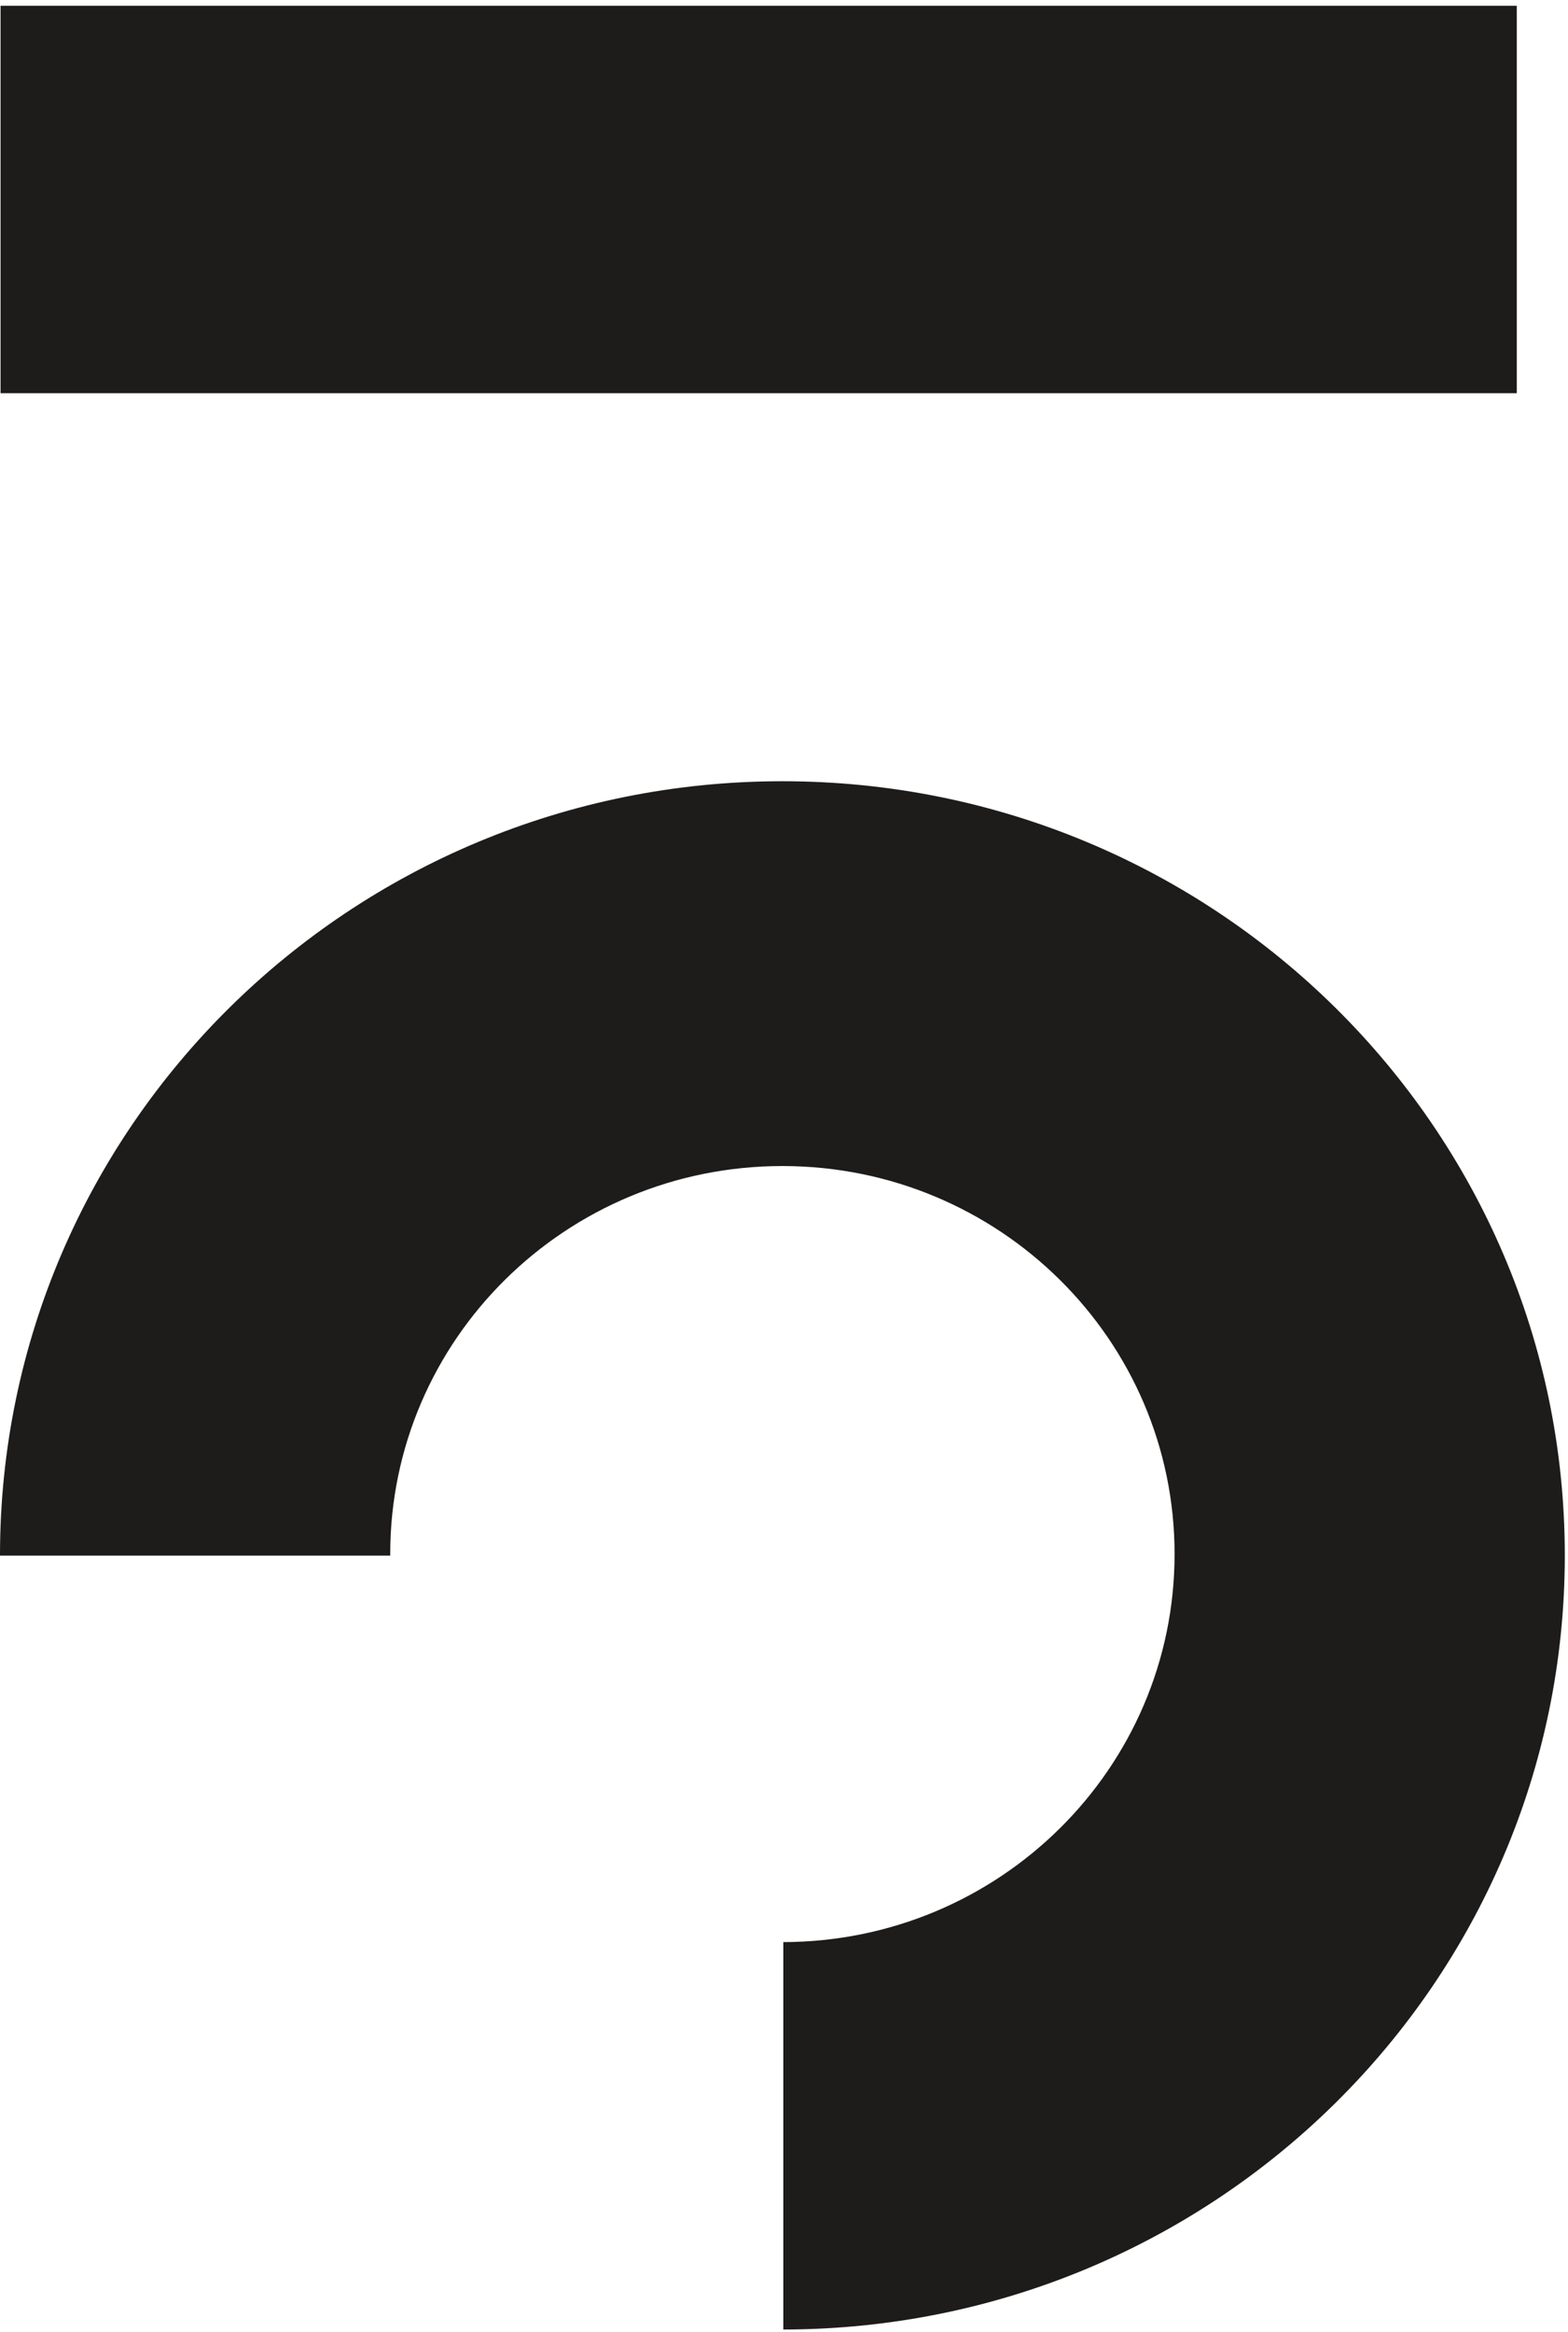
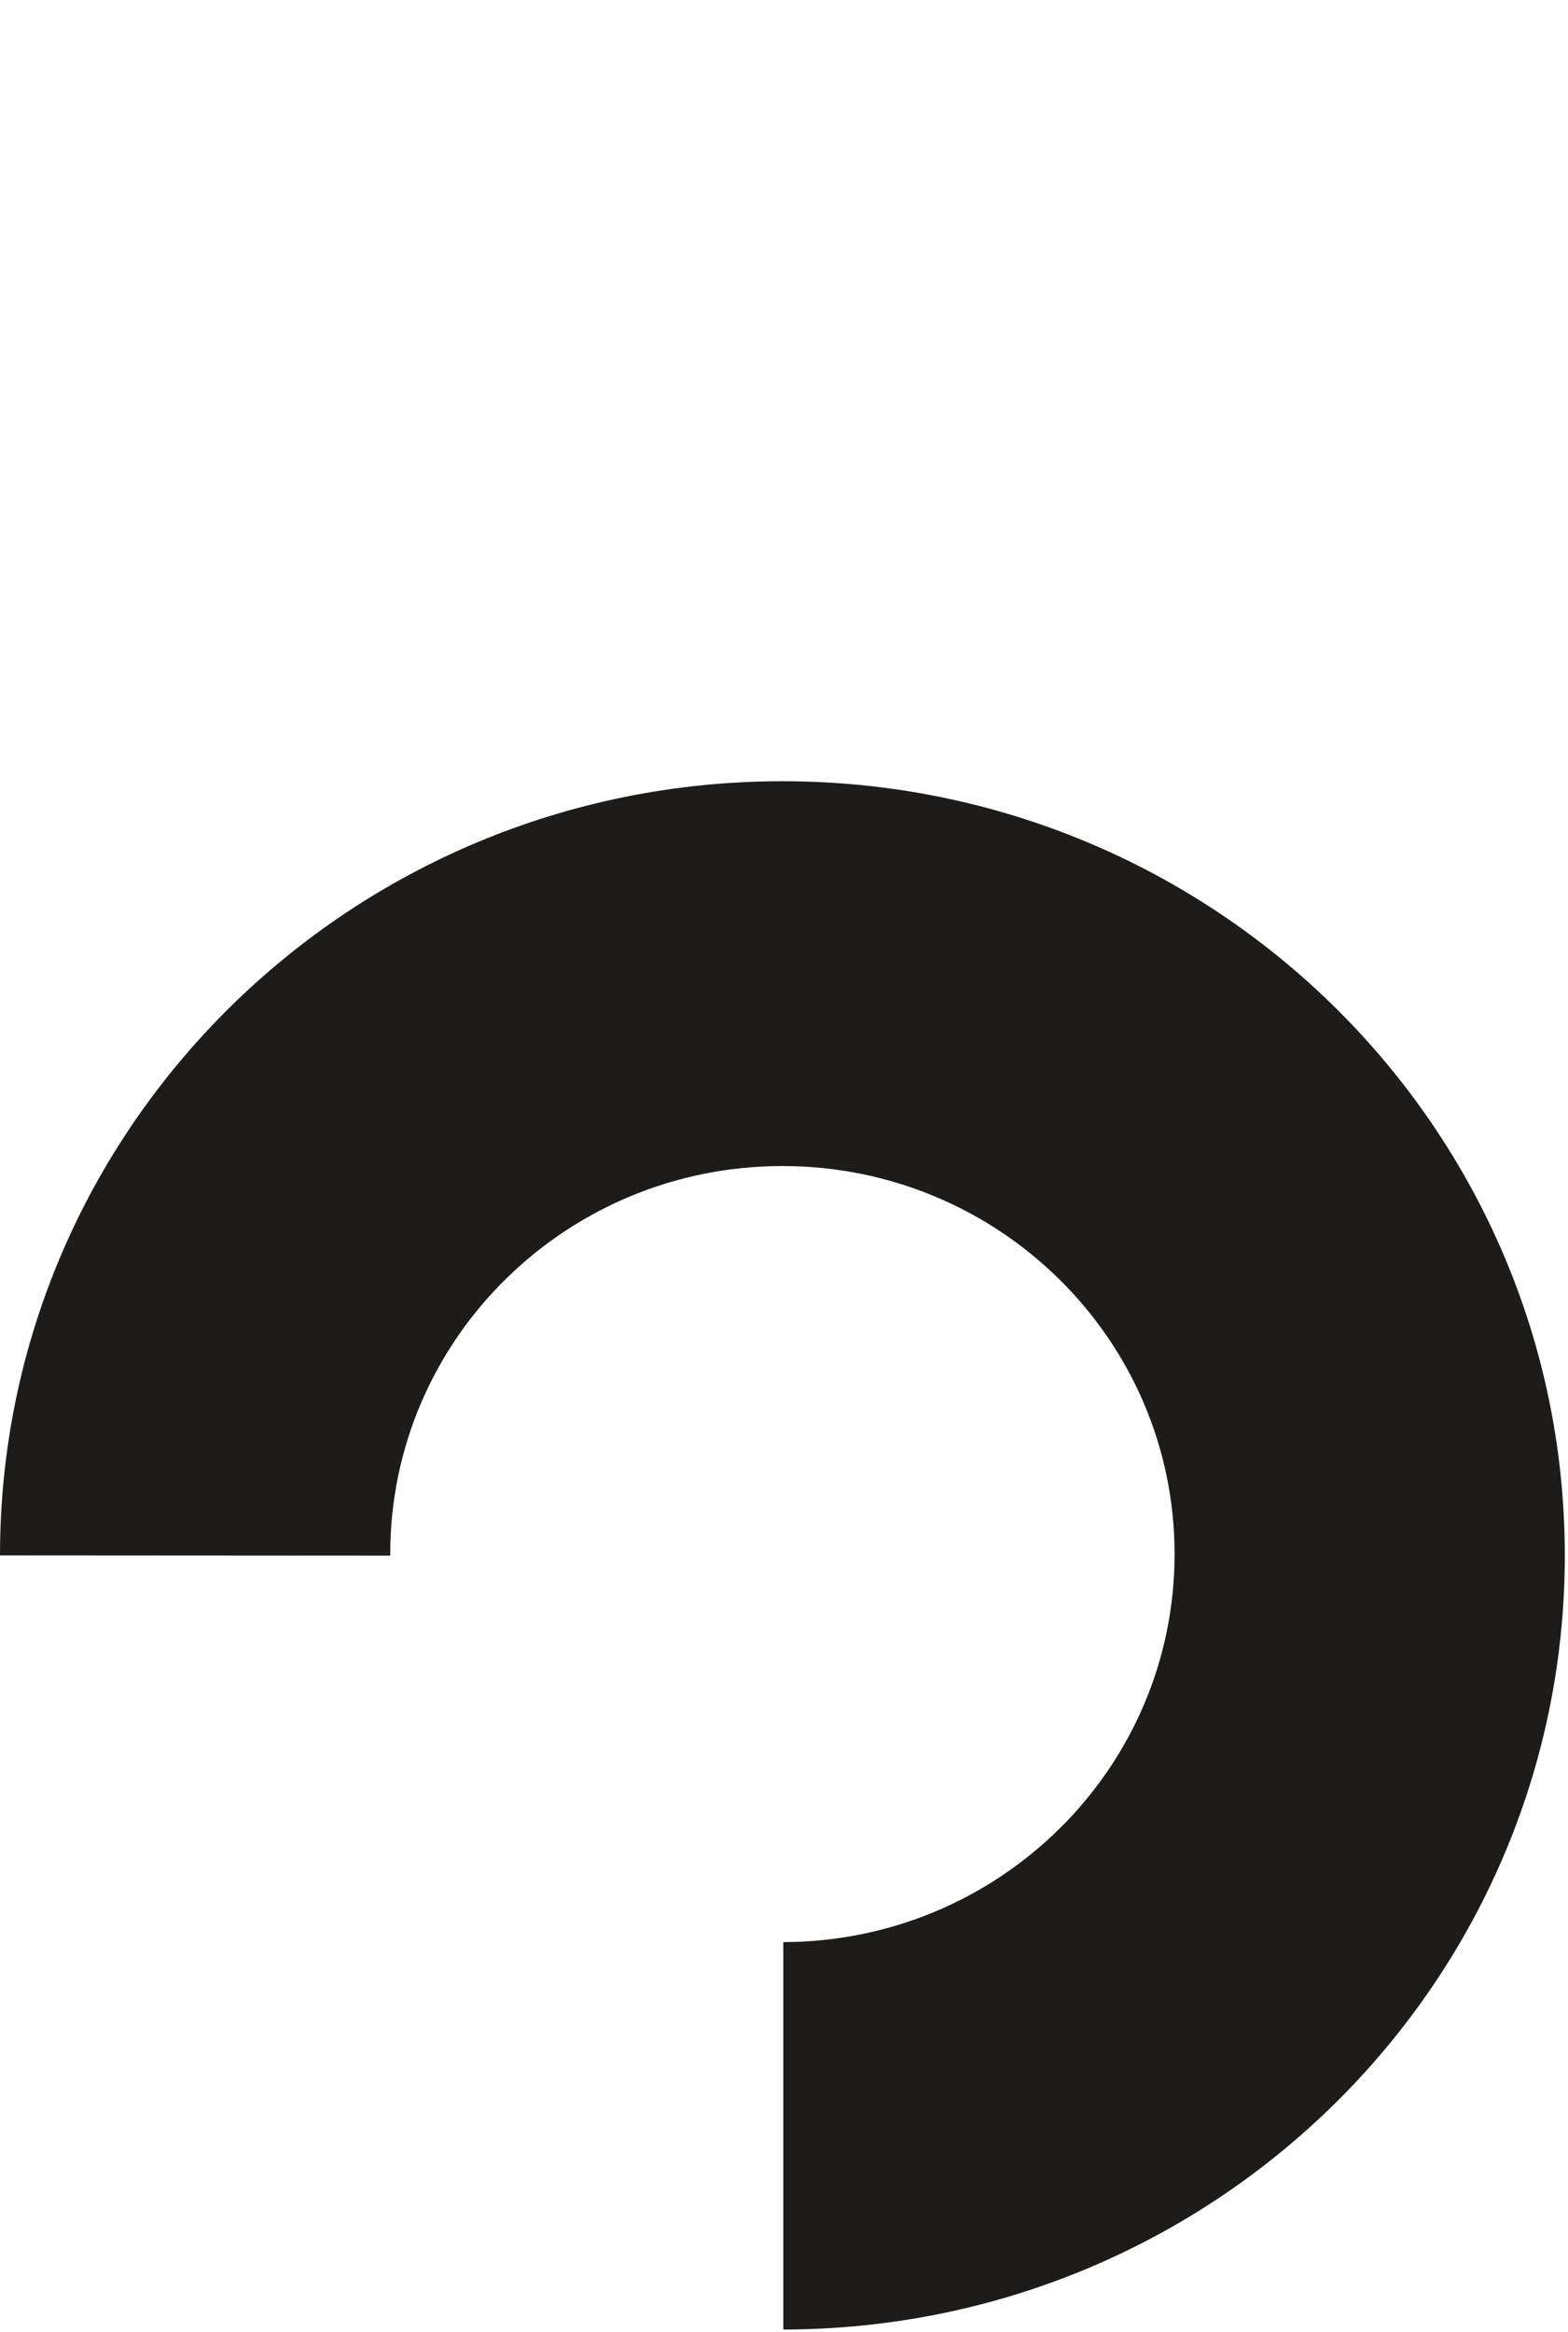
<svg xmlns="http://www.w3.org/2000/svg" width="154px" height="229px" viewBox="0 0 154 229" version="1.1">
  <title>Untitled</title>
  <desc>Created with Sketch.</desc>
  <defs />
  <g id="Page-1" stroke="none" stroke-width="1" fill="none" fill-rule="evenodd">
-     <polygon id="Fill-11" fill="#1D1C1B" points="0.054 38.616 148.971 38.616 148.971 0.568 0.054 0.568" />
-     <path d="M76.842,76.726 C34.403,76.726 0,110.767 0,152.756 L0,152.78 L38.329,152.78 C38.329,152.73 38.325,152.679 38.325,152.629 C38.325,131.581 55.57,114.519 76.842,114.519 C98.116,114.519 115.36,131.581 115.36,152.629 C115.36,173.648 98.163,190.689 76.931,190.737 L76.931,228.786 C119.331,228.737 153.686,194.718 153.686,152.756 C153.686,110.767 119.282,76.726 76.842,76.726" id="Fill-13" fill="#1D1C1B" />
+     <path d="M76.842,76.726 C34.403,76.726 0,110.767 0,152.756 L38.329,152.78 C38.329,152.73 38.325,152.679 38.325,152.629 C38.325,131.581 55.57,114.519 76.842,114.519 C98.116,114.519 115.36,131.581 115.36,152.629 C115.36,173.648 98.163,190.689 76.931,190.737 L76.931,228.786 C119.331,228.737 153.686,194.718 153.686,152.756 C153.686,110.767 119.282,76.726 76.842,76.726" id="Fill-13" fill="#1D1C1B" />
  </g>
</svg>